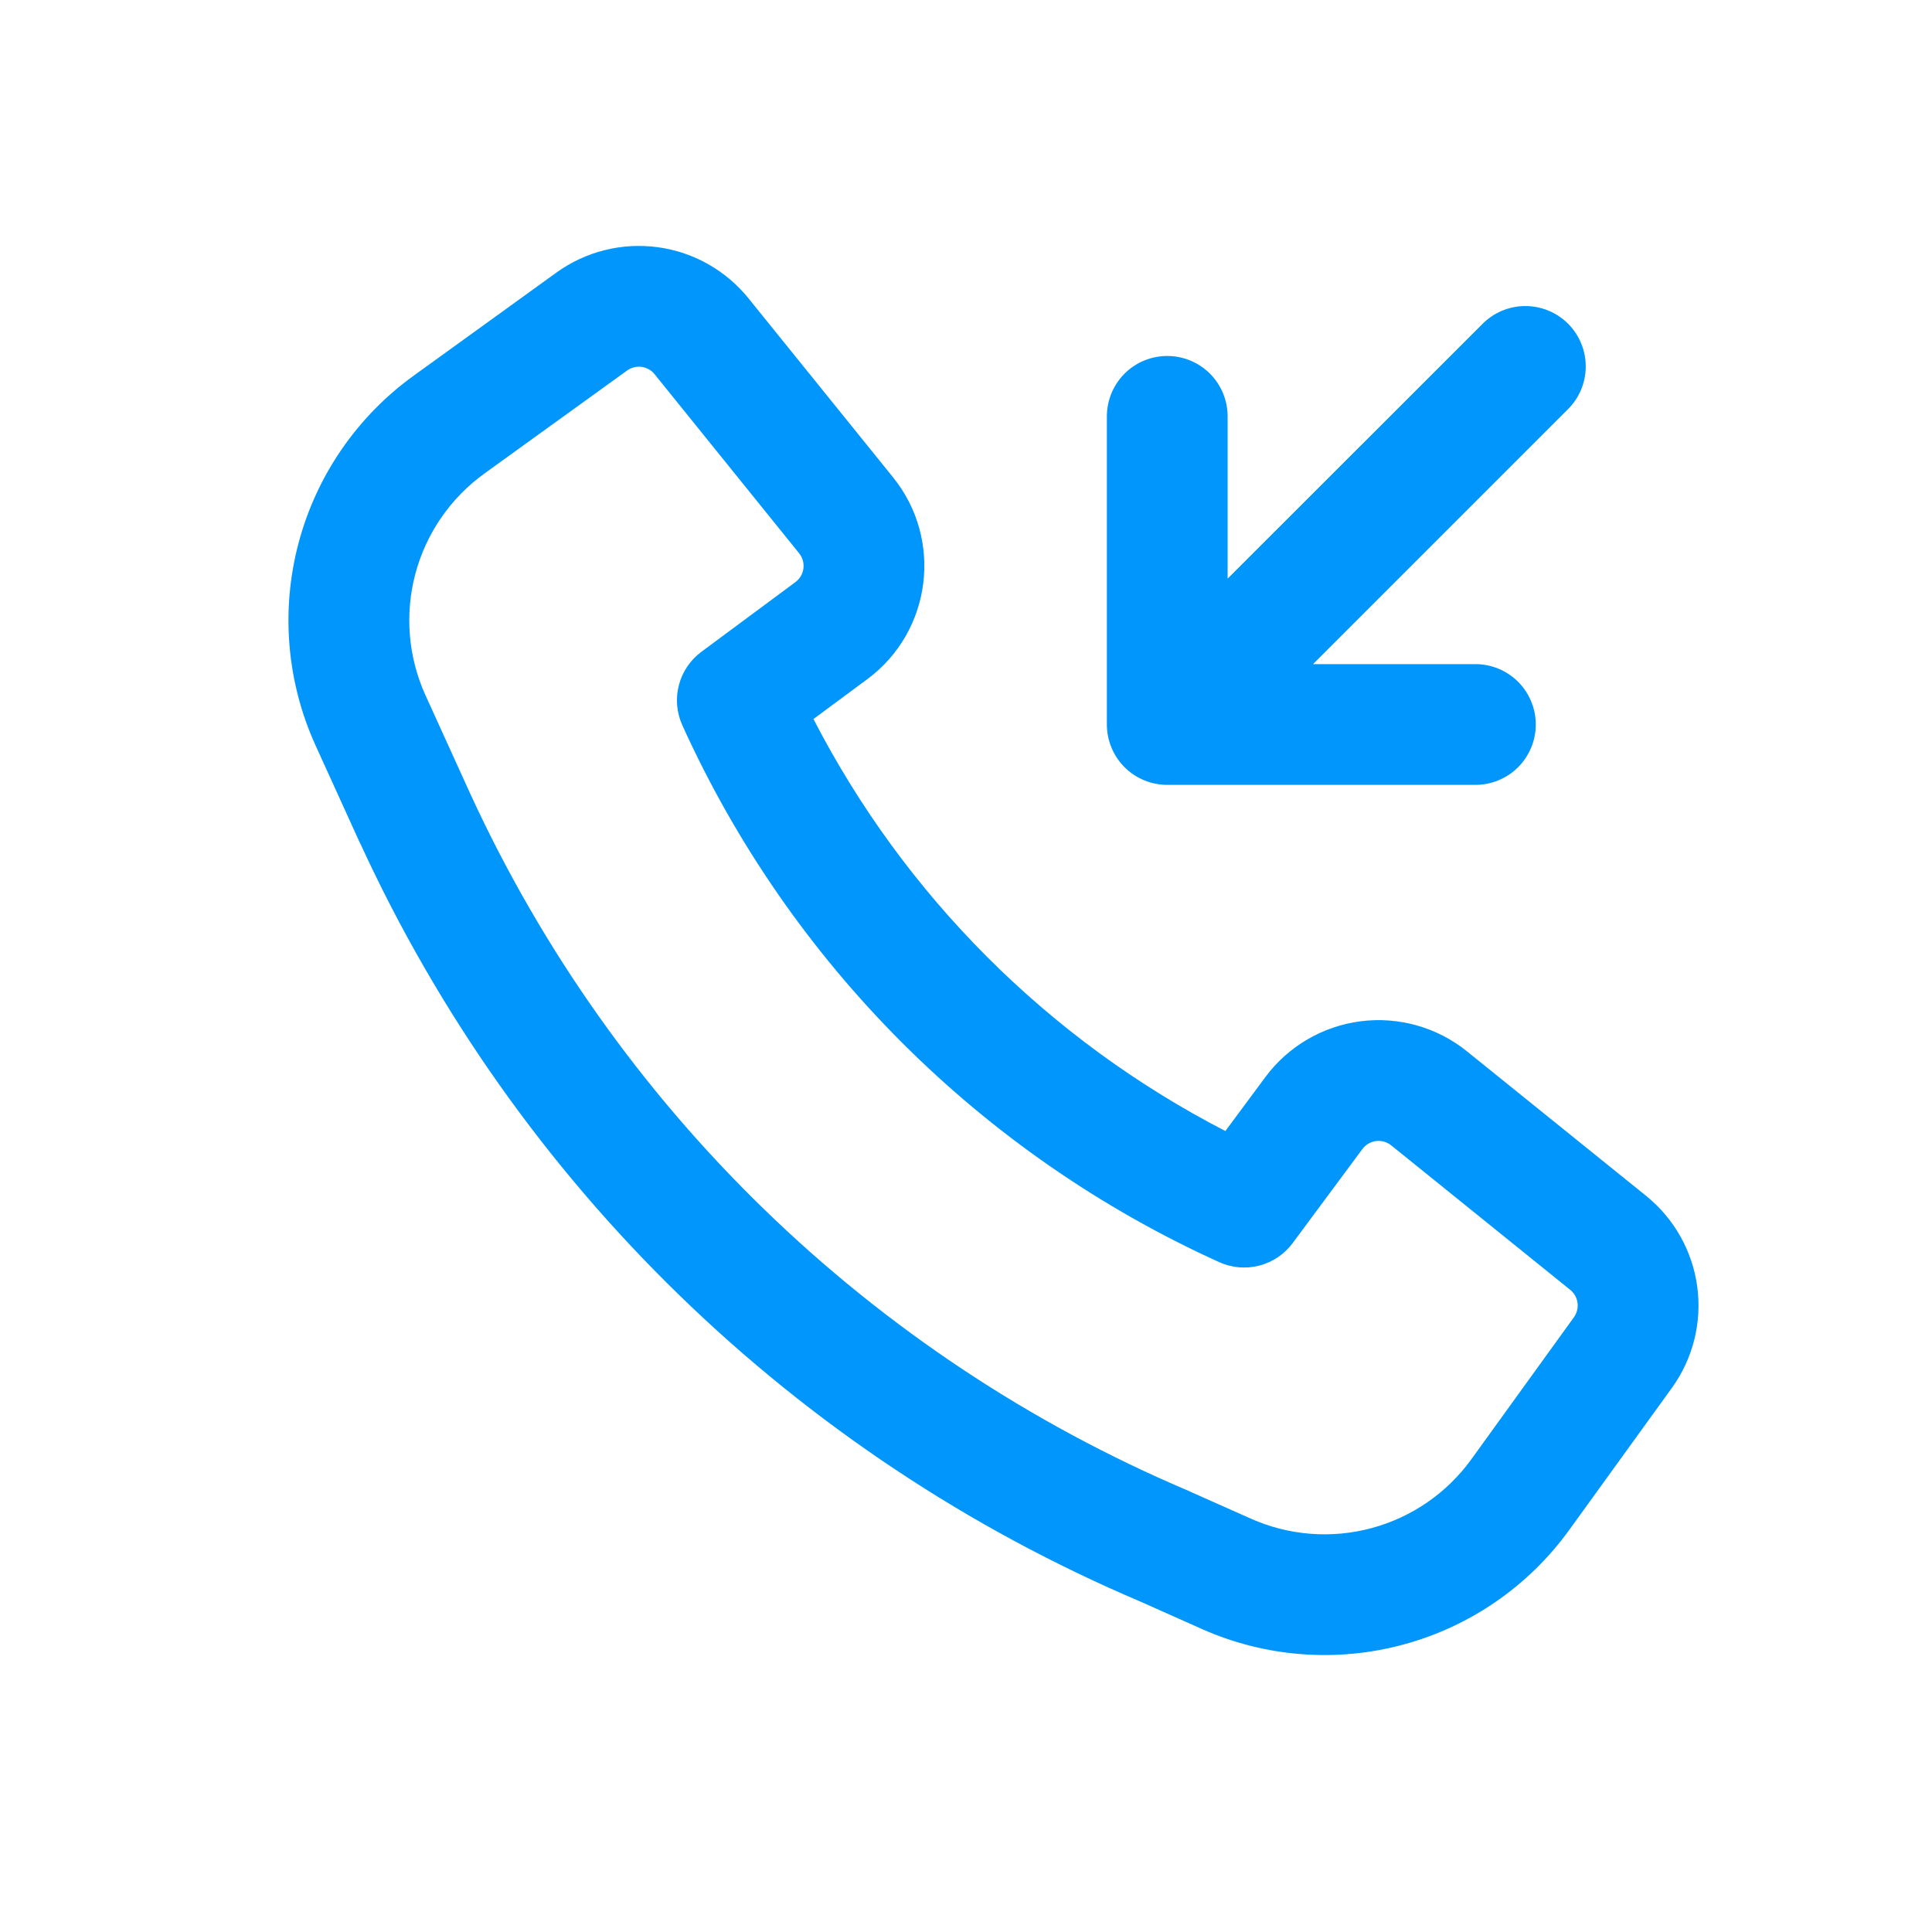
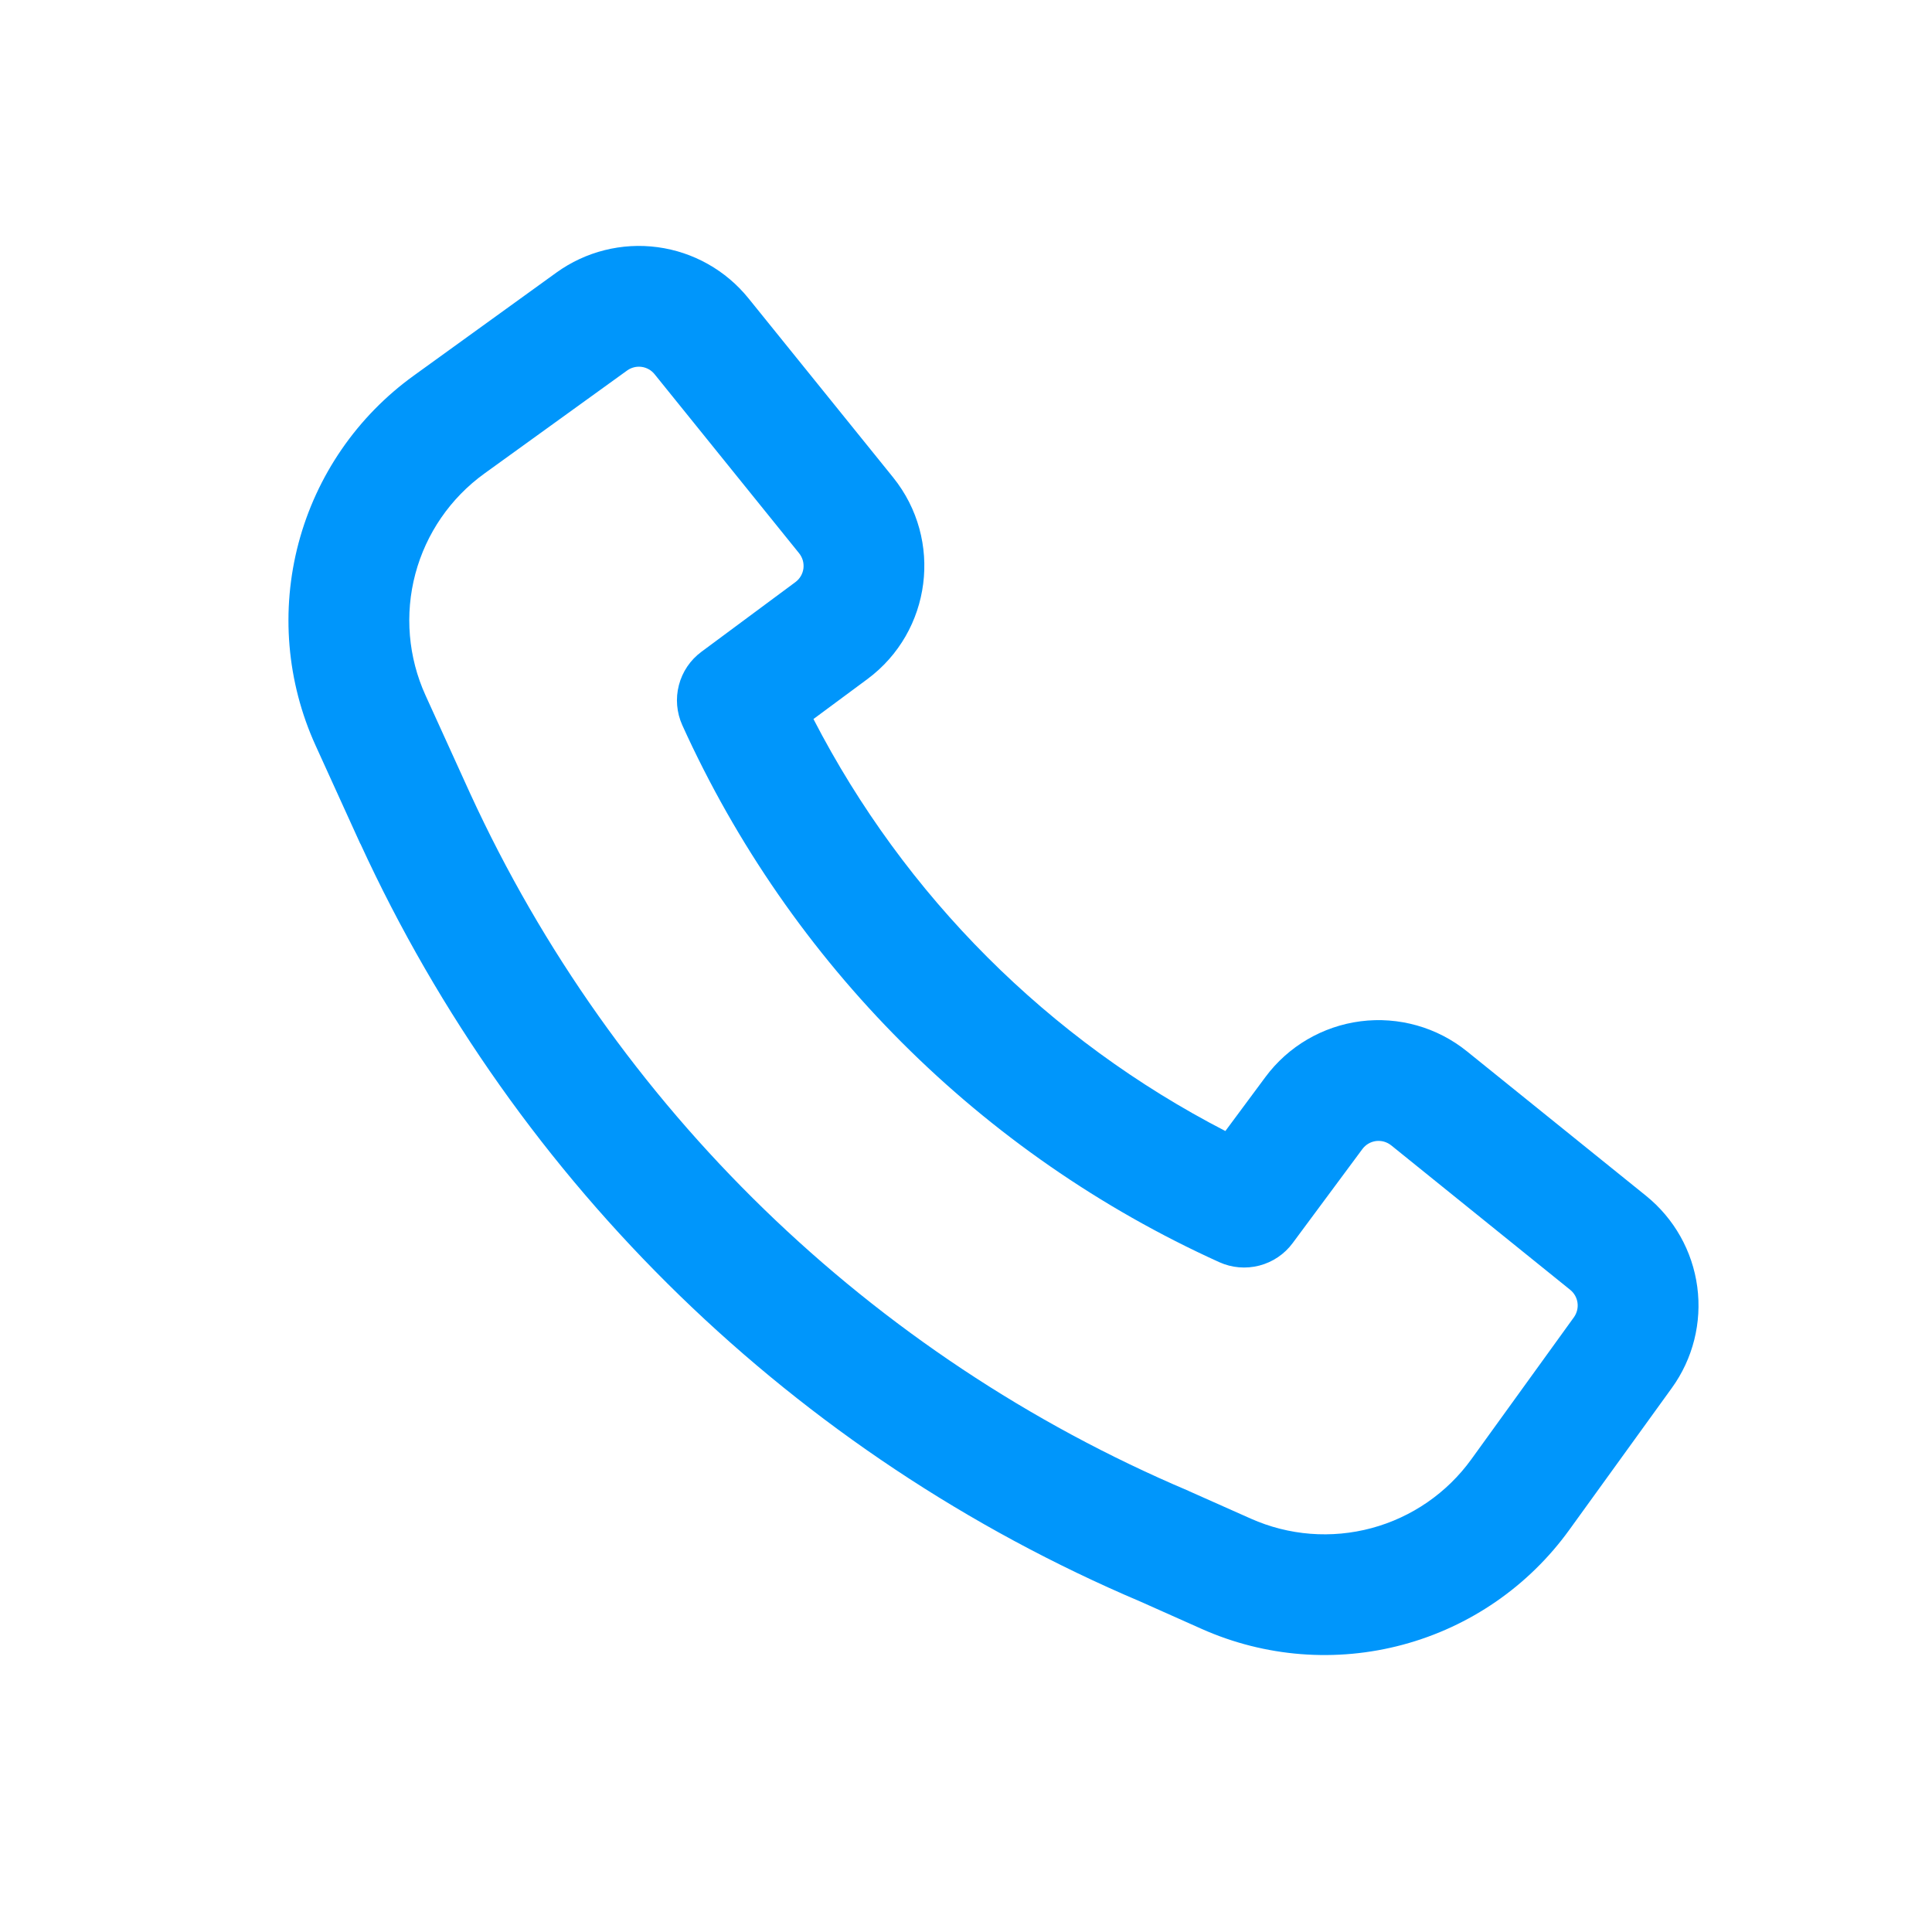
<svg xmlns="http://www.w3.org/2000/svg" width="48" height="48" viewBox="0 0 48 48" fill="none">
  <path fill-rule="evenodd" clip-rule="evenodd" d="M8.954 20.962C12.845 29.435 19.758 36.15 28.34 39.794L29.856 40.47C31.429 41.171 33.196 41.309 34.858 40.861C36.522 40.413 37.98 39.406 38.988 38.01L41.536 34.484C42.061 33.758 42.287 32.858 42.168 31.97C42.049 31.081 41.593 30.273 40.896 29.71L36.446 26.12C36.079 25.824 35.656 25.605 35.202 25.477C34.748 25.349 34.273 25.313 33.806 25.373C33.338 25.433 32.887 25.587 32.48 25.825C32.073 26.063 31.719 26.381 31.438 26.76L30.444 28.1C26.052 25.834 22.475 22.256 20.21 17.864L21.55 16.872C23.146 15.688 23.438 13.412 22.19 11.862L18.596 7.412C18.033 6.715 17.225 6.26 16.337 6.141C15.45 6.022 14.55 6.248 13.824 6.772L10.28 9.332C8.874 10.346 7.863 11.815 7.418 13.49C6.973 15.165 7.122 16.942 7.84 18.52L8.95 20.96L8.954 20.964V20.962ZM29.524 37.038C21.625 33.688 15.261 27.509 11.68 19.712L10.572 17.276C10.142 16.33 10.052 15.263 10.319 14.258C10.586 13.254 11.193 12.372 12.036 11.764L15.582 9.204C15.686 9.13 15.814 9.098 15.94 9.115C16.067 9.132 16.182 9.197 16.262 9.296L19.854 13.746C19.896 13.799 19.927 13.859 19.946 13.924C19.964 13.989 19.969 14.057 19.961 14.124C19.952 14.191 19.93 14.255 19.896 14.313C19.862 14.371 19.816 14.422 19.762 14.462L17.426 16.194C17.15 16.398 16.953 16.69 16.867 17.022C16.78 17.354 16.811 17.706 16.952 18.018C19.633 23.936 24.374 28.677 30.292 31.358C30.604 31.5 30.956 31.529 31.288 31.443C31.619 31.357 31.912 31.16 32.116 30.884L33.848 28.548C33.888 28.494 33.939 28.448 33.997 28.414C34.055 28.38 34.119 28.358 34.186 28.349C34.253 28.341 34.321 28.346 34.386 28.364C34.451 28.383 34.511 28.414 34.564 28.456L39.012 32.046C39.111 32.126 39.176 32.241 39.193 32.368C39.21 32.494 39.178 32.622 39.104 32.726L36.556 36.254C35.951 37.092 35.076 37.696 34.078 37.965C33.08 38.234 32.02 38.151 31.076 37.73L29.548 37.05L29.524 37.038Z" fill="#0096FB" />
-   <path d="M27.5 18C27.5 18.398 27.658 18.779 27.939 19.061C28.221 19.342 28.602 19.5 29 19.5H36.656C37.054 19.5 37.435 19.342 37.717 19.061C37.998 18.779 38.156 18.398 38.156 18C38.156 17.602 37.998 17.221 37.717 16.939C37.435 16.658 37.054 16.5 36.656 16.5H32.622L38.94 10.182C39.083 10.043 39.197 9.878 39.276 9.695C39.354 9.512 39.396 9.315 39.397 9.116C39.399 8.917 39.361 8.719 39.285 8.535C39.21 8.351 39.099 8.183 38.958 8.042C38.817 7.902 38.649 7.79 38.465 7.715C38.28 7.64 38.083 7.602 37.884 7.604C37.684 7.605 37.488 7.647 37.305 7.726C37.122 7.804 36.956 7.919 36.818 8.062L30.5 14.376V10.344C30.5 9.946 30.342 9.565 30.061 9.283C29.779 9.002 29.398 8.844 29 8.844C28.602 8.844 28.221 9.002 27.939 9.283C27.658 9.565 27.5 9.946 27.5 10.344V18Z" fill="#0096FB" />
</svg>